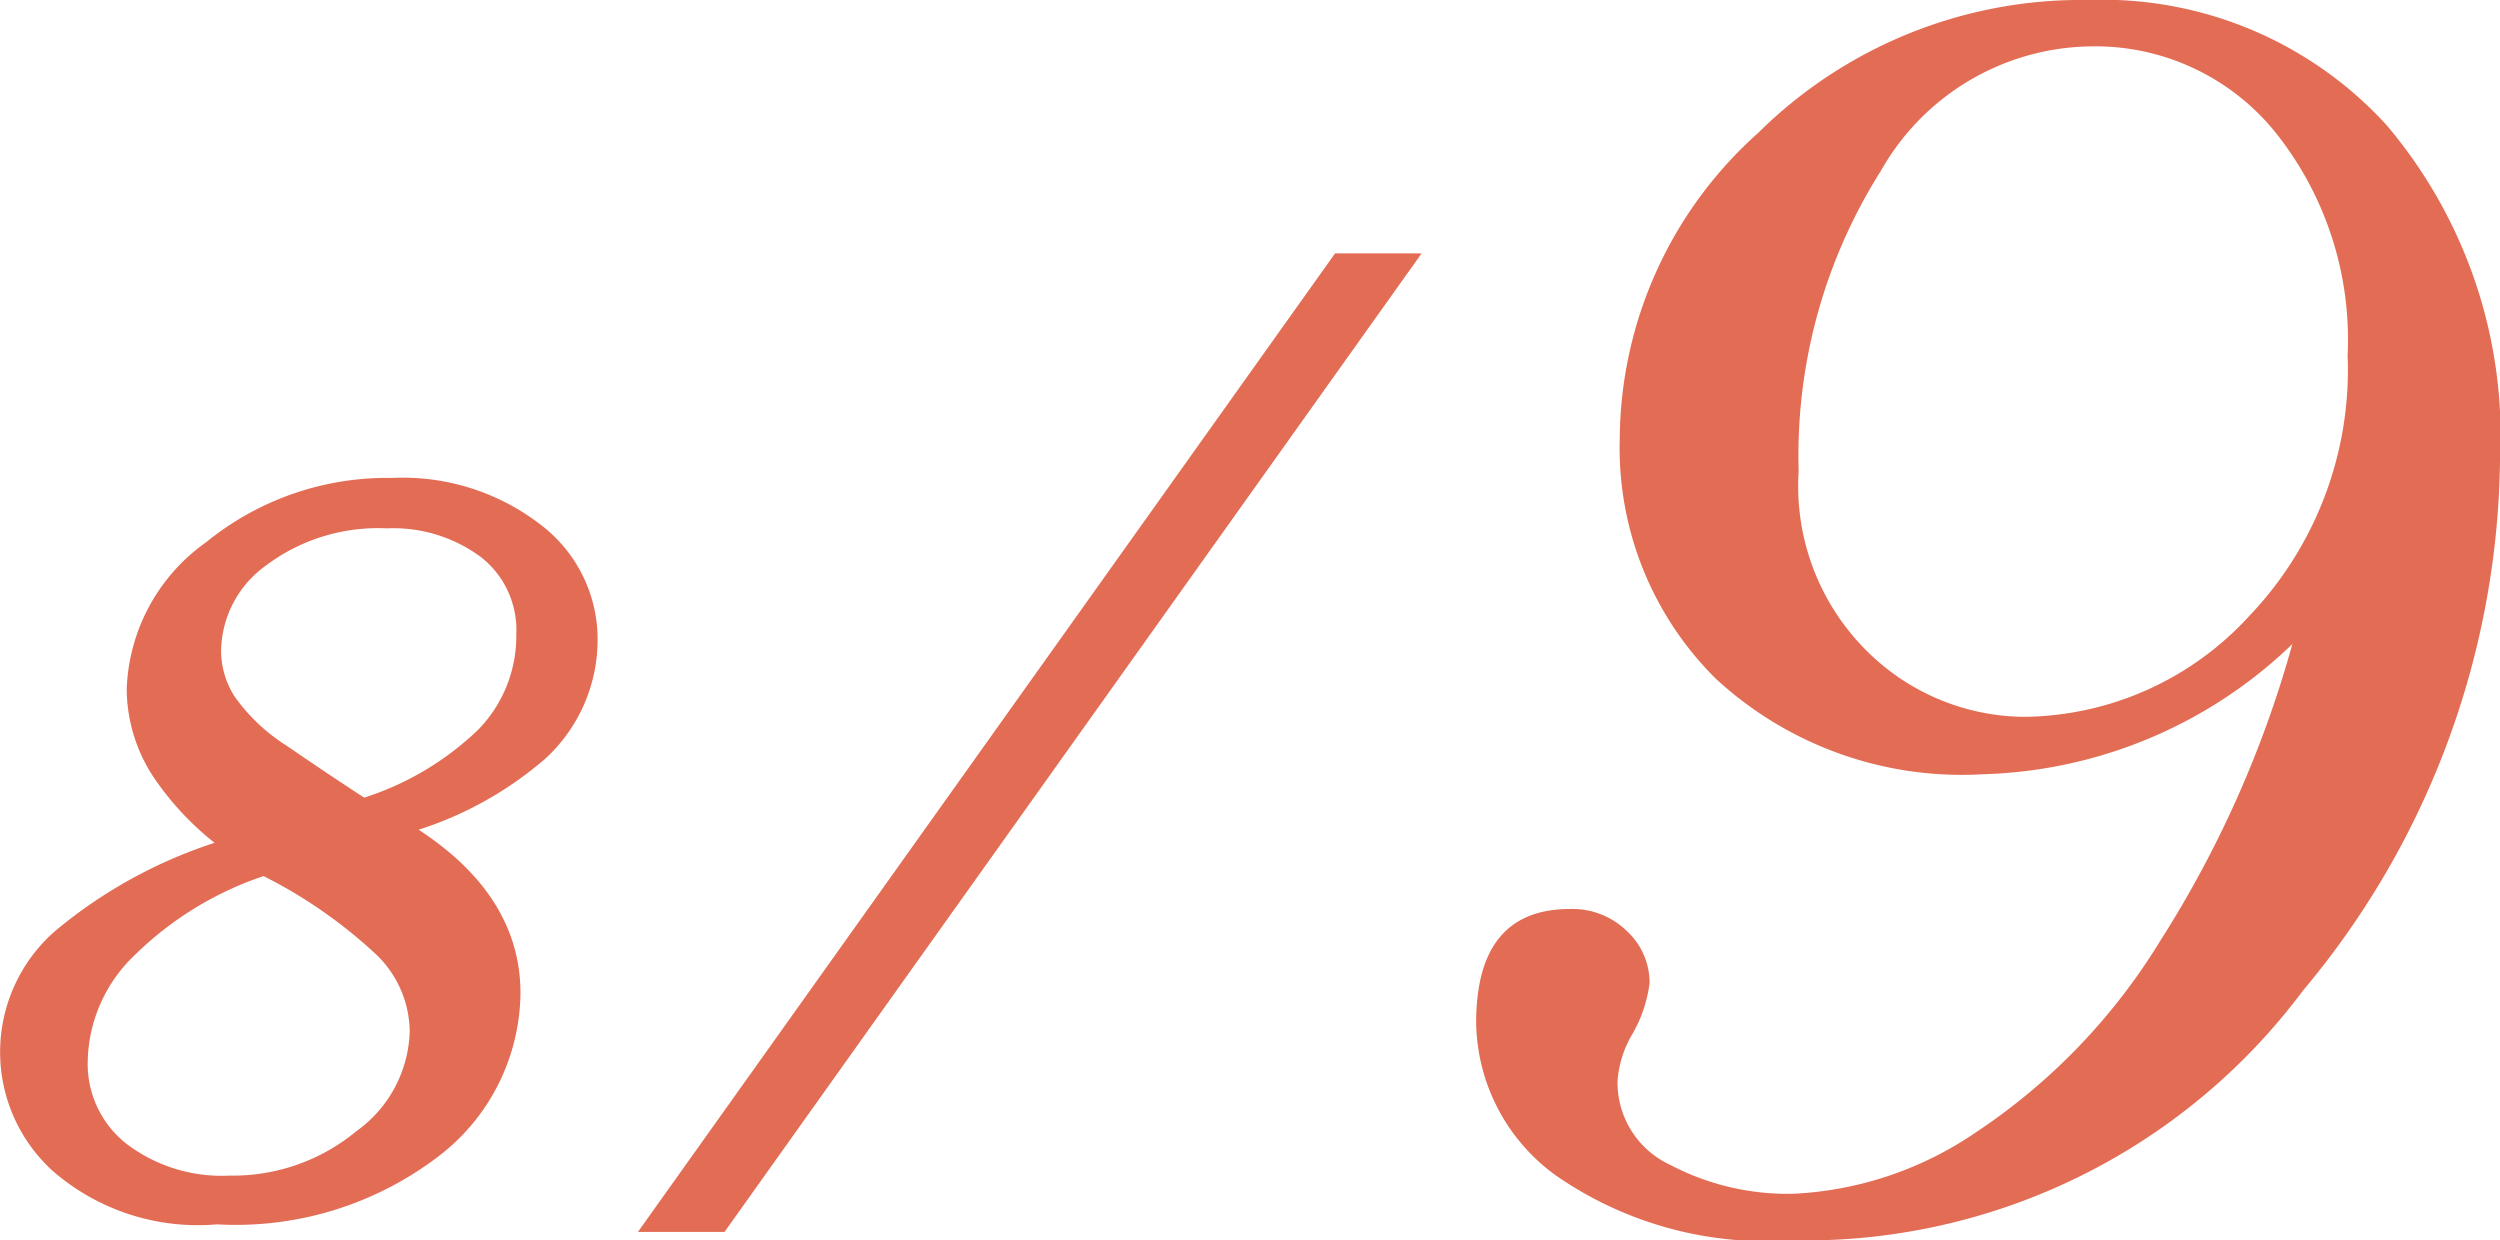
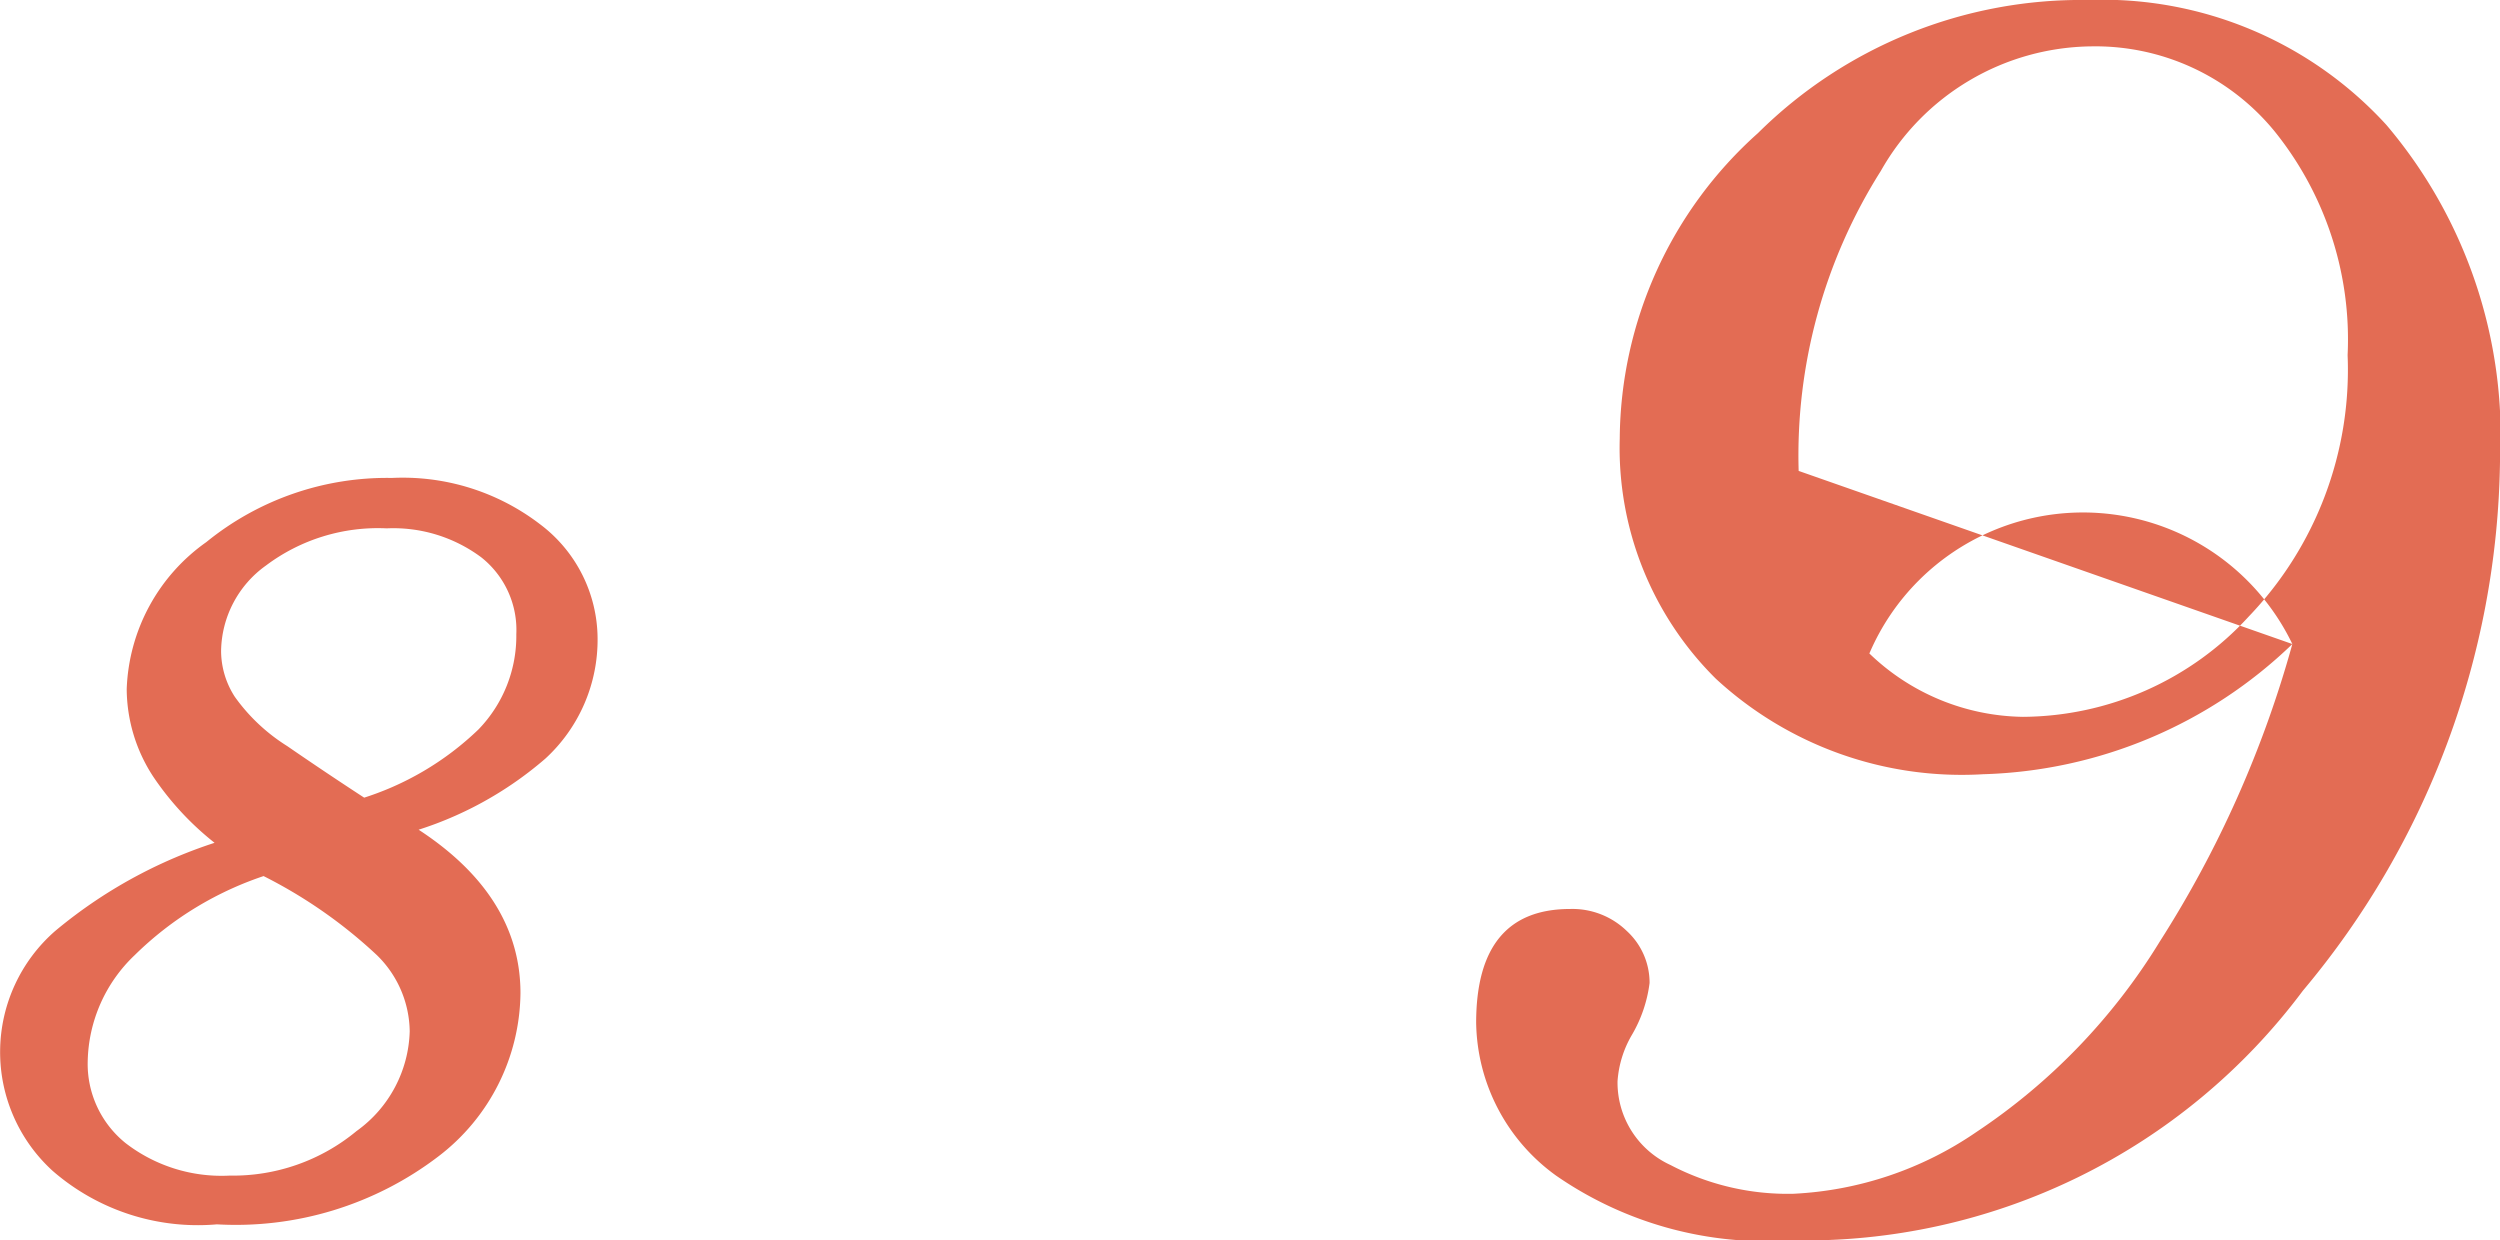
<svg xmlns="http://www.w3.org/2000/svg" width="59.682" height="29.61" viewBox="0 0 59.682 29.61">
  <defs>
    <style>.cls-1,.cls-2{fill:#e36c54;}.cls-1{stroke:#e36c54;stroke-width:0.5px;}</style>
  </defs>
  <g id="レイヤー_2" data-name="レイヤー 2">
    <g id="公開後">
      <path class="cls-1" d="M9.375,19.723q2.8,1.593,2.8,3.984a4.71,4.71,0,0,1-1.86,3.7,7.722,7.722,0,0,1-5.14,1.571,5.031,5.031,0,0,1-3.75-1.211,3.585,3.585,0,0,1,.055-5.352,11.207,11.207,0,0,1,4.195-2.2,6.72,6.72,0,0,1-1.8-1.8,3.6,3.6,0,0,1-.6-1.961,4.234,4.234,0,0,1,1.8-3.312A6.584,6.584,0,0,1,9.359,11.66a5.135,5.135,0,0,1,3.383,1.055,3.18,3.18,0,0,1,1.274,2.523,3.6,3.6,0,0,1-1.157,2.68A8.39,8.39,0,0,1,9.375,19.723Zm-3.063.922a8.273,8.273,0,0,0-3.273,1.98,3.839,3.839,0,0,0-1.195,2.7,2.676,2.676,0,0,0,1,2.161,4,4,0,0,0,2.64.829A4.872,4.872,0,0,0,8.664,27.2a3.279,3.279,0,0,0,1.367-2.577,2.832,2.832,0,0,0-.859-2A11.8,11.8,0,0,0,6.312,20.645Zm2.344-1.329A7.269,7.269,0,0,0,11.6,17.59a3.458,3.458,0,0,0,.976-2.445,2.46,2.46,0,0,0-.937-2.04,3.766,3.766,0,0,0-2.407-.742A4.7,4.7,0,0,0,6.2,13.3a2.8,2.8,0,0,0-1.172,2.25A2.279,2.279,0,0,0,5.4,16.777,4.657,4.657,0,0,0,6.719,18.02Q7.672,18.676,8.656,19.316Z" />
-       <path class="cls-1" d="M32,6.3h1.452L17.167,29.16H15.714Z" />
-       <path class="cls-2" d="M54.725,15.375a11.079,11.079,0,0,1-7.382,3.108,8.654,8.654,0,0,1-6.381-2.28,7.751,7.751,0,0,1-2.294-5.735,9.86,9.86,0,0,1,3.3-7.291A10.96,10.96,0,0,1,49.847,0a9.181,9.181,0,0,1,7.12,2.979,11.485,11.485,0,0,1,2.715,8.042,20.05,20.05,0,0,1-4.706,12.63A14.831,14.831,0,0,1,42.781,29.61a8.807,8.807,0,0,1-5.629-1.542,4.576,4.576,0,0,1-1.912-3.652q0-2.715,2.241-2.716a1.864,1.864,0,0,1,1.358.528,1.676,1.676,0,0,1,.541,1.239,3.248,3.248,0,0,1-.422,1.239,2.524,2.524,0,0,0-.343,1.107,2.167,2.167,0,0,0,1.266,2,6.035,6.035,0,0,0,2.926.686,8.427,8.427,0,0,0,4.377-1.476,14.621,14.621,0,0,0,4.377-4.547A26.131,26.131,0,0,0,54.725,15.375ZM42.939,11.242A5.547,5.547,0,0,0,44.627,15.6a5.385,5.385,0,0,0,3.665,1.513,7.373,7.373,0,0,0,5.392-2.395,8.509,8.509,0,0,0,2.36-6.239A7.916,7.916,0,0,0,54.3,3.134a5.526,5.526,0,0,0-4.376-2.027A5.843,5.843,0,0,0,44.9,4.082,12.7,12.7,0,0,0,42.939,11.242Z" />
+       <path class="cls-2" d="M54.725,15.375a11.079,11.079,0,0,1-7.382,3.108,8.654,8.654,0,0,1-6.381-2.28,7.751,7.751,0,0,1-2.294-5.735,9.86,9.86,0,0,1,3.3-7.291A10.96,10.96,0,0,1,49.847,0a9.181,9.181,0,0,1,7.12,2.979,11.485,11.485,0,0,1,2.715,8.042,20.05,20.05,0,0,1-4.706,12.63A14.831,14.831,0,0,1,42.781,29.61a8.807,8.807,0,0,1-5.629-1.542,4.576,4.576,0,0,1-1.912-3.652q0-2.715,2.241-2.716a1.864,1.864,0,0,1,1.358.528,1.676,1.676,0,0,1,.541,1.239,3.248,3.248,0,0,1-.422,1.239,2.524,2.524,0,0,0-.343,1.107,2.167,2.167,0,0,0,1.266,2,6.035,6.035,0,0,0,2.926.686,8.427,8.427,0,0,0,4.377-1.476,14.621,14.621,0,0,0,4.377-4.547A26.131,26.131,0,0,0,54.725,15.375ZA5.547,5.547,0,0,0,44.627,15.6a5.385,5.385,0,0,0,3.665,1.513,7.373,7.373,0,0,0,5.392-2.395,8.509,8.509,0,0,0,2.36-6.239A7.916,7.916,0,0,0,54.3,3.134a5.526,5.526,0,0,0-4.376-2.027A5.843,5.843,0,0,0,44.9,4.082,12.7,12.7,0,0,0,42.939,11.242Z" />
    </g>
  </g>
</svg>